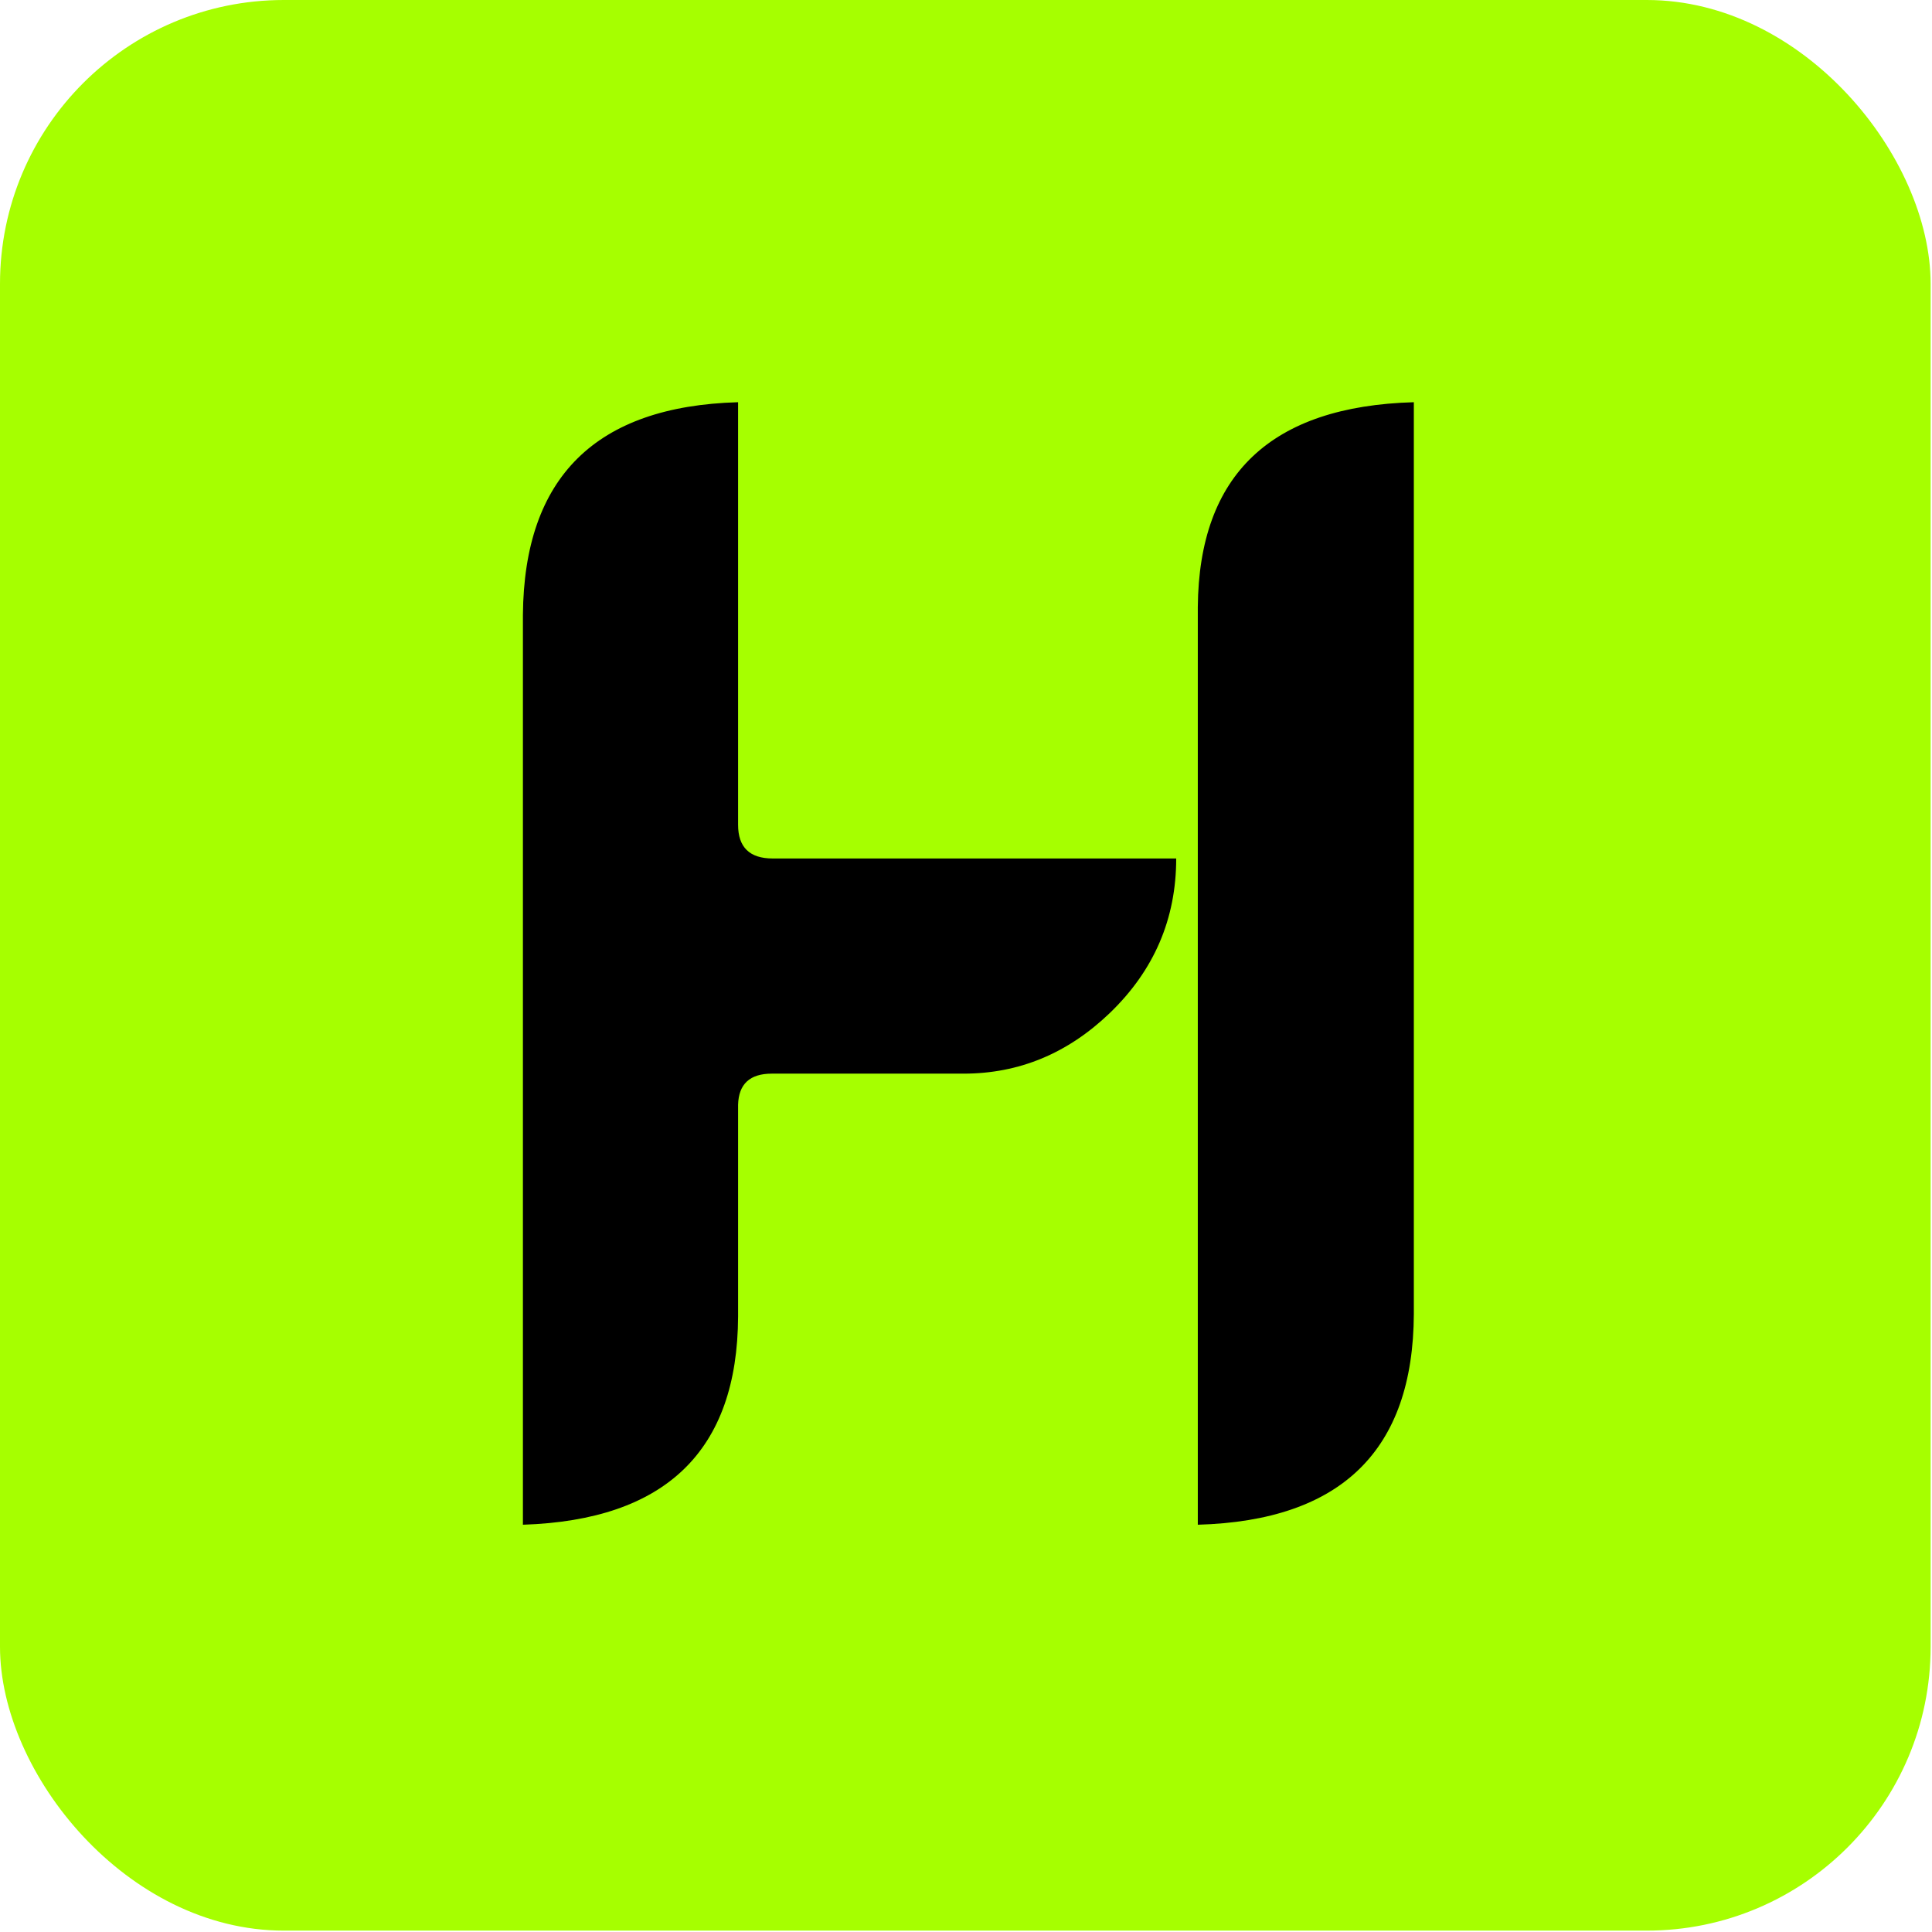
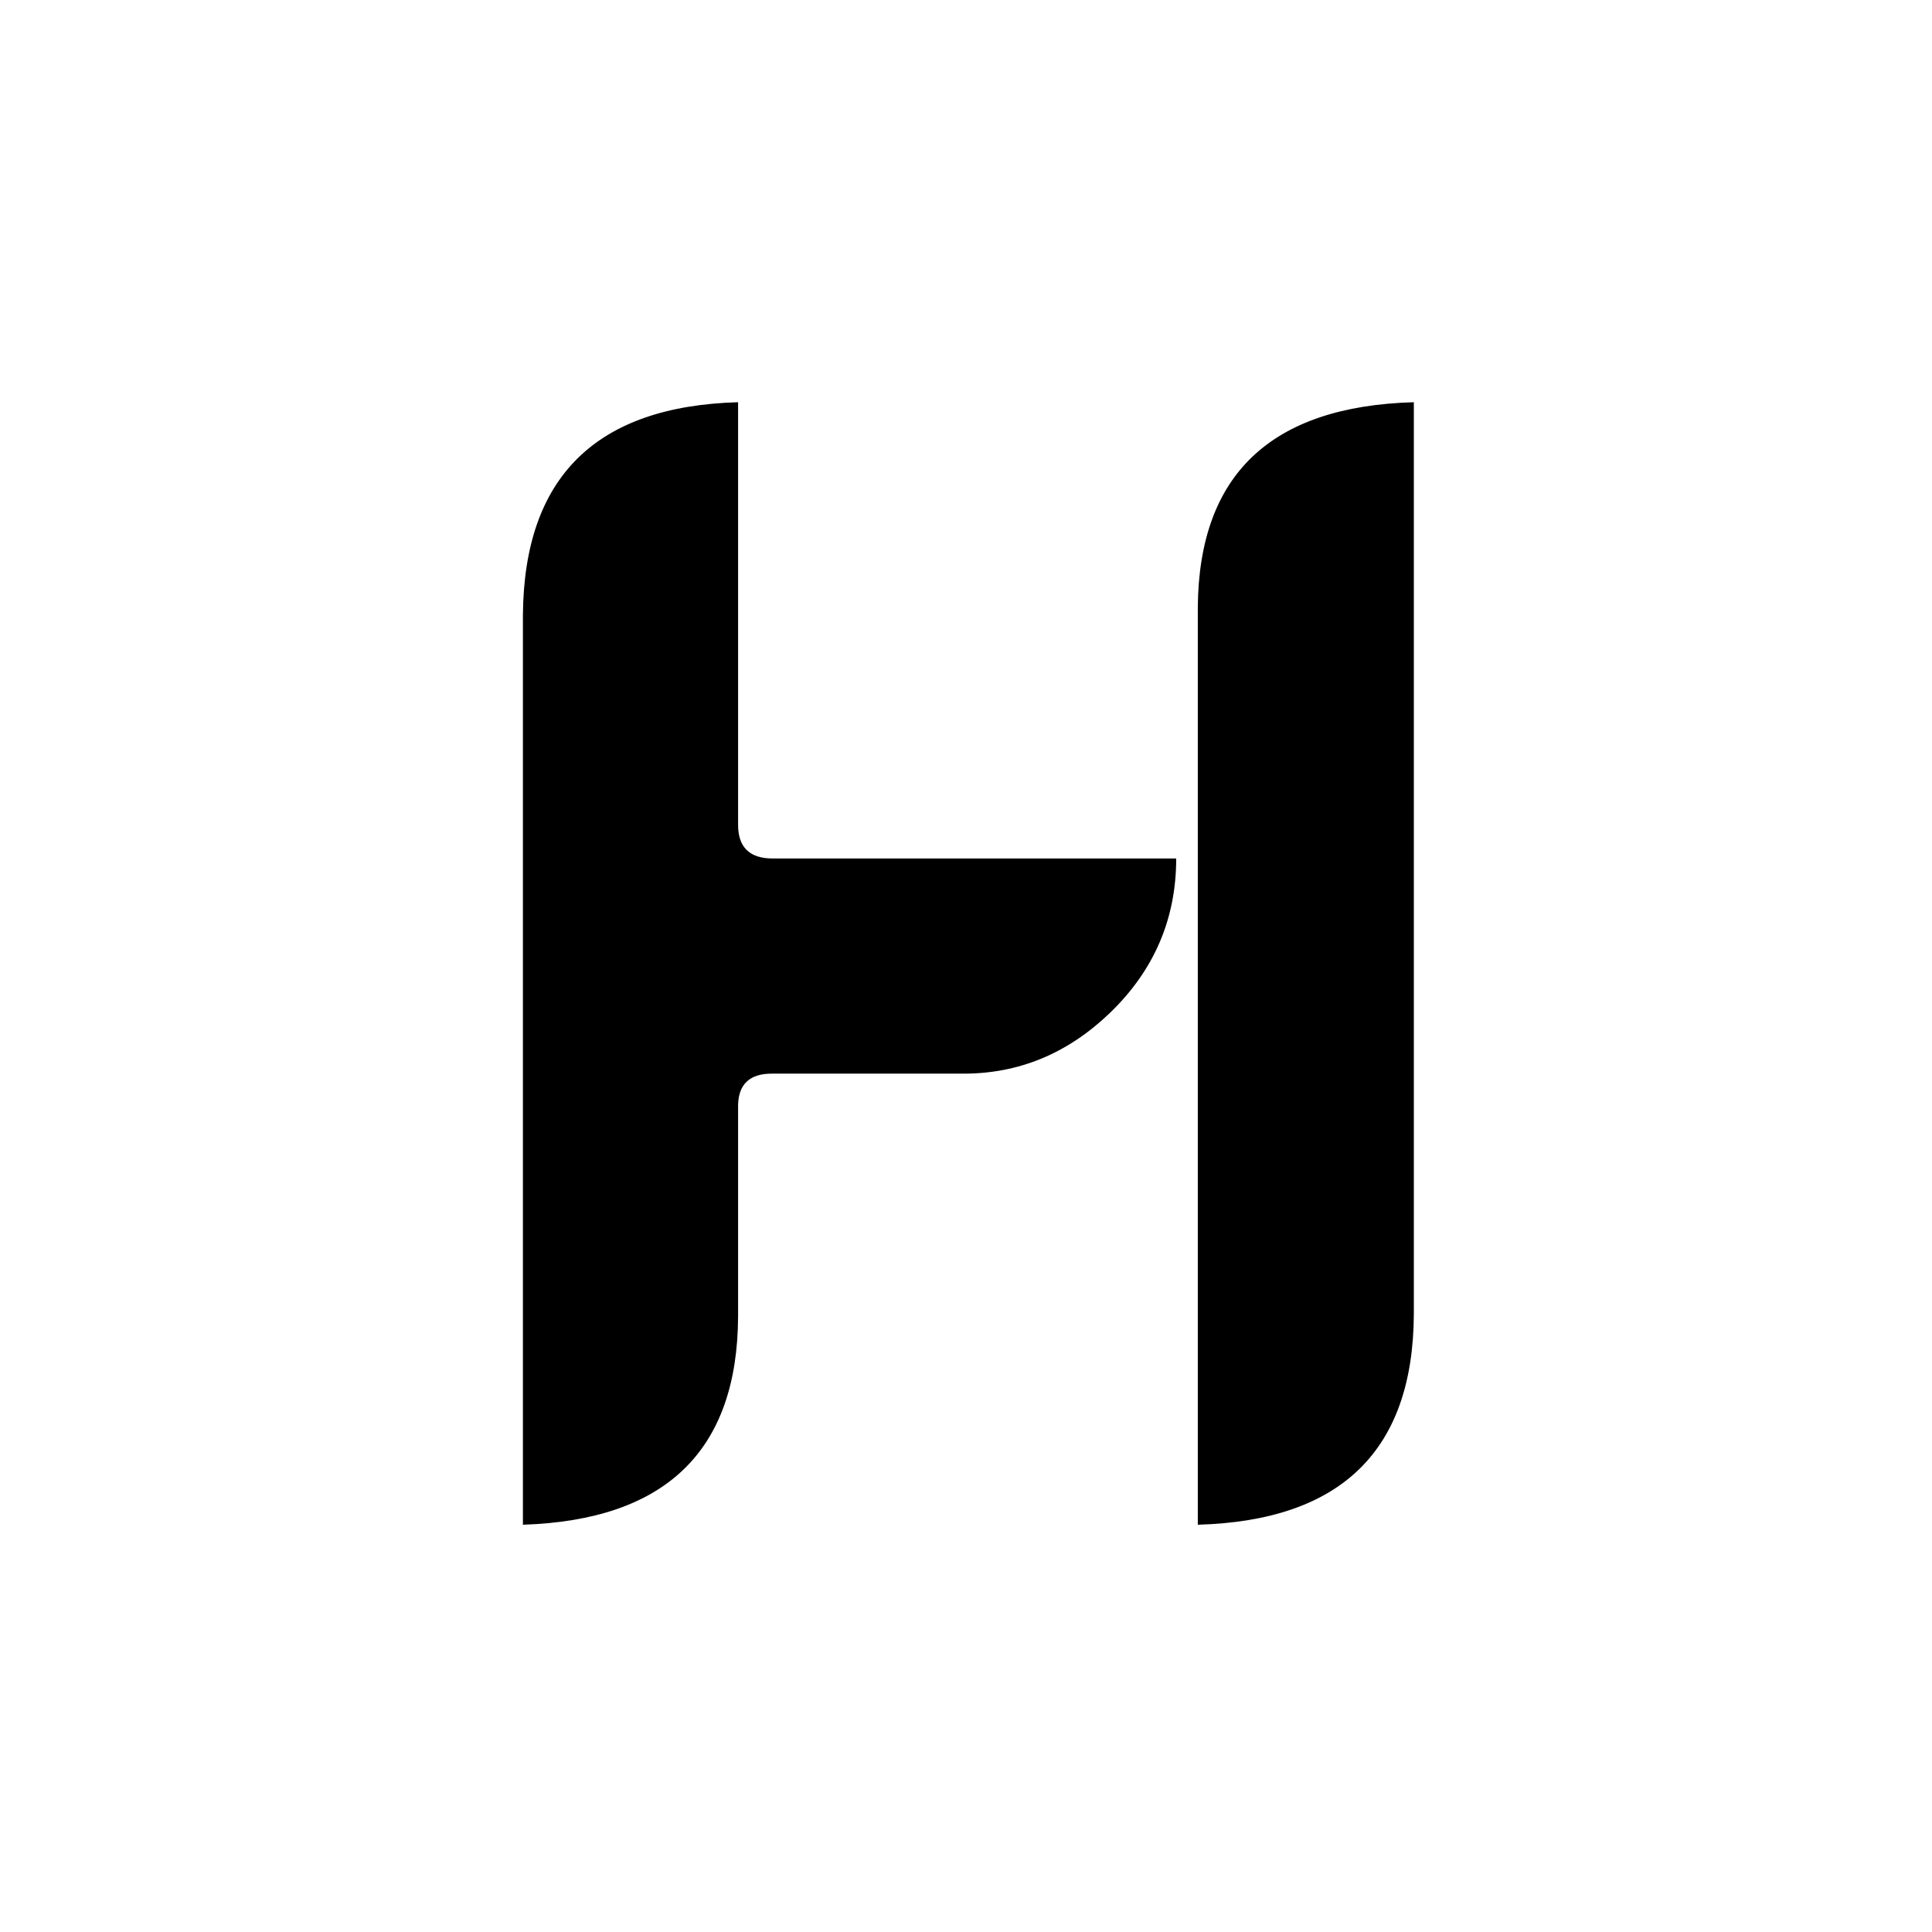
<svg xmlns="http://www.w3.org/2000/svg" width="242" height="242" viewBox="0 0 242 242" fill="none">
-   <rect width="241.828" height="241.828" rx="35.556" fill="#A6FF00" />
  <path d="M150.036 76.034C150.18 59.437 159.2 50.886 177.096 50.381V164.574C177.023 181.676 168.003 190.48 150.036 190.985V76.034ZM96.673 134.483C93.931 134.483 92.524 135.782 92.452 138.38V164.899C92.38 181.712 83.396 190.408 65.5 190.985V77.008C65.644 59.762 74.628 50.886 92.452 50.381V103.31C92.452 106.125 93.895 107.532 96.781 107.532H147.33C147.33 115.108 144.551 121.567 138.995 126.907C133.727 131.958 127.63 134.483 120.702 134.483H96.673Z" fill="black" />
</svg>